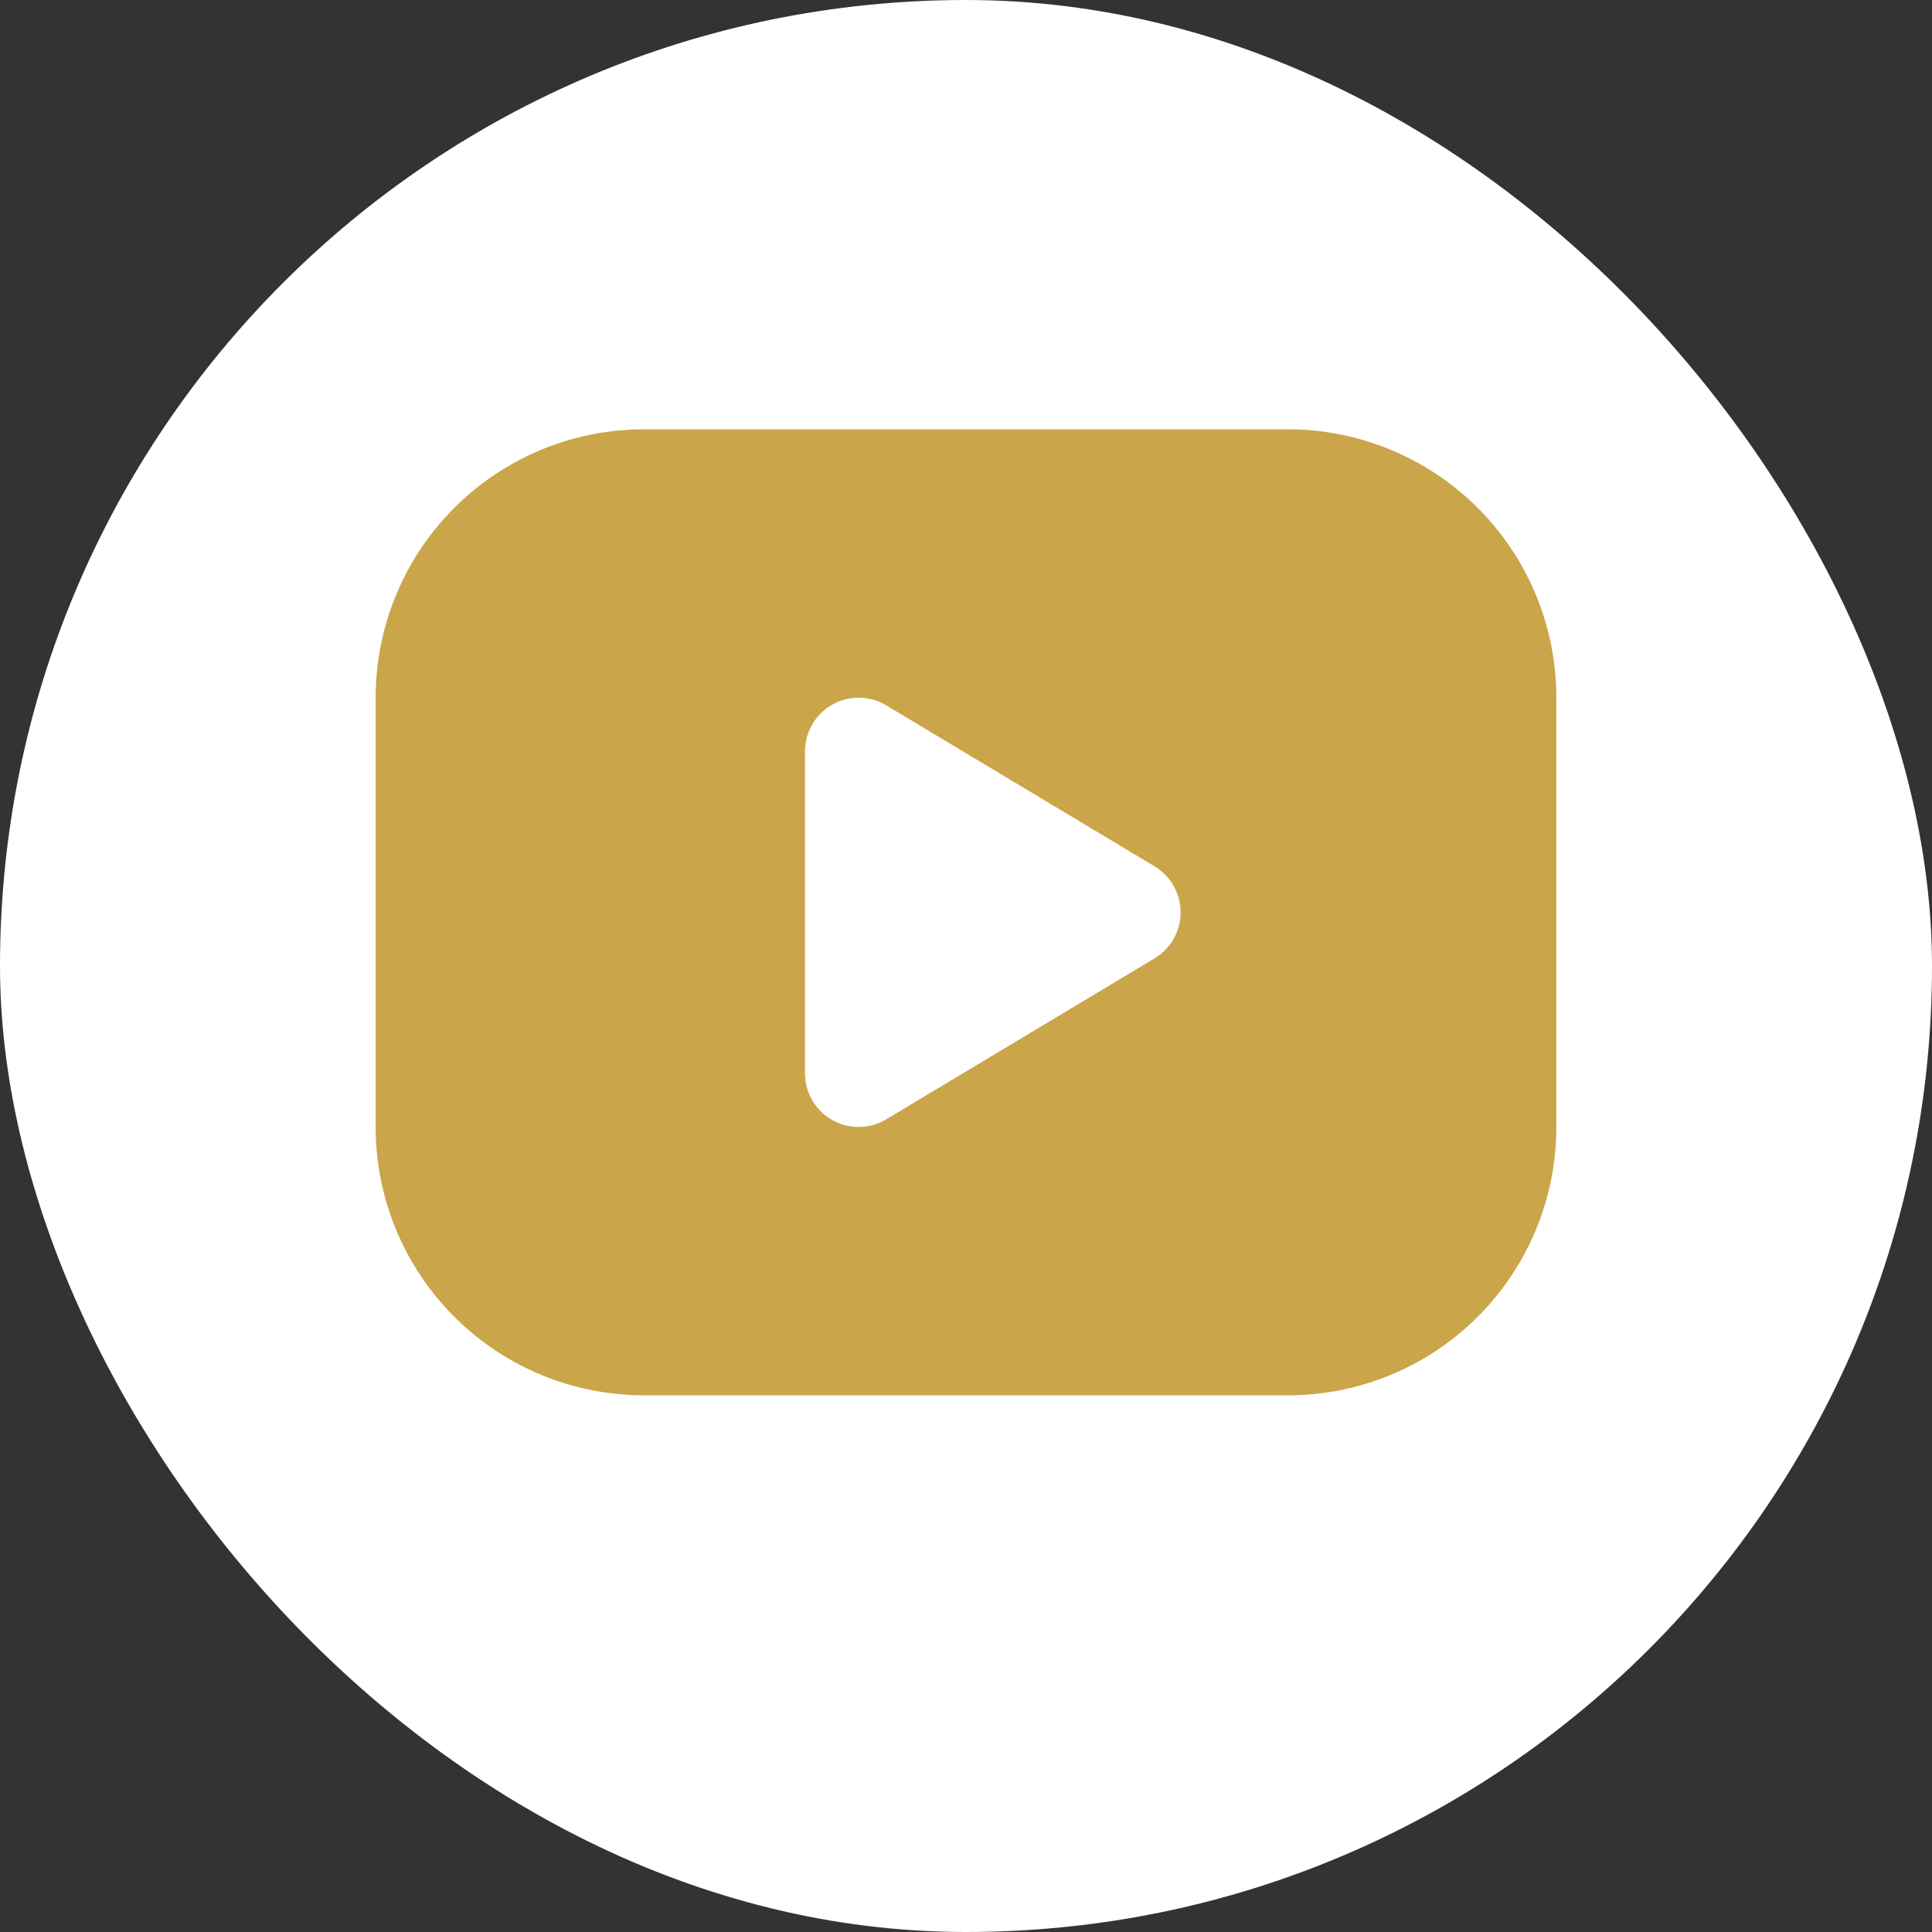
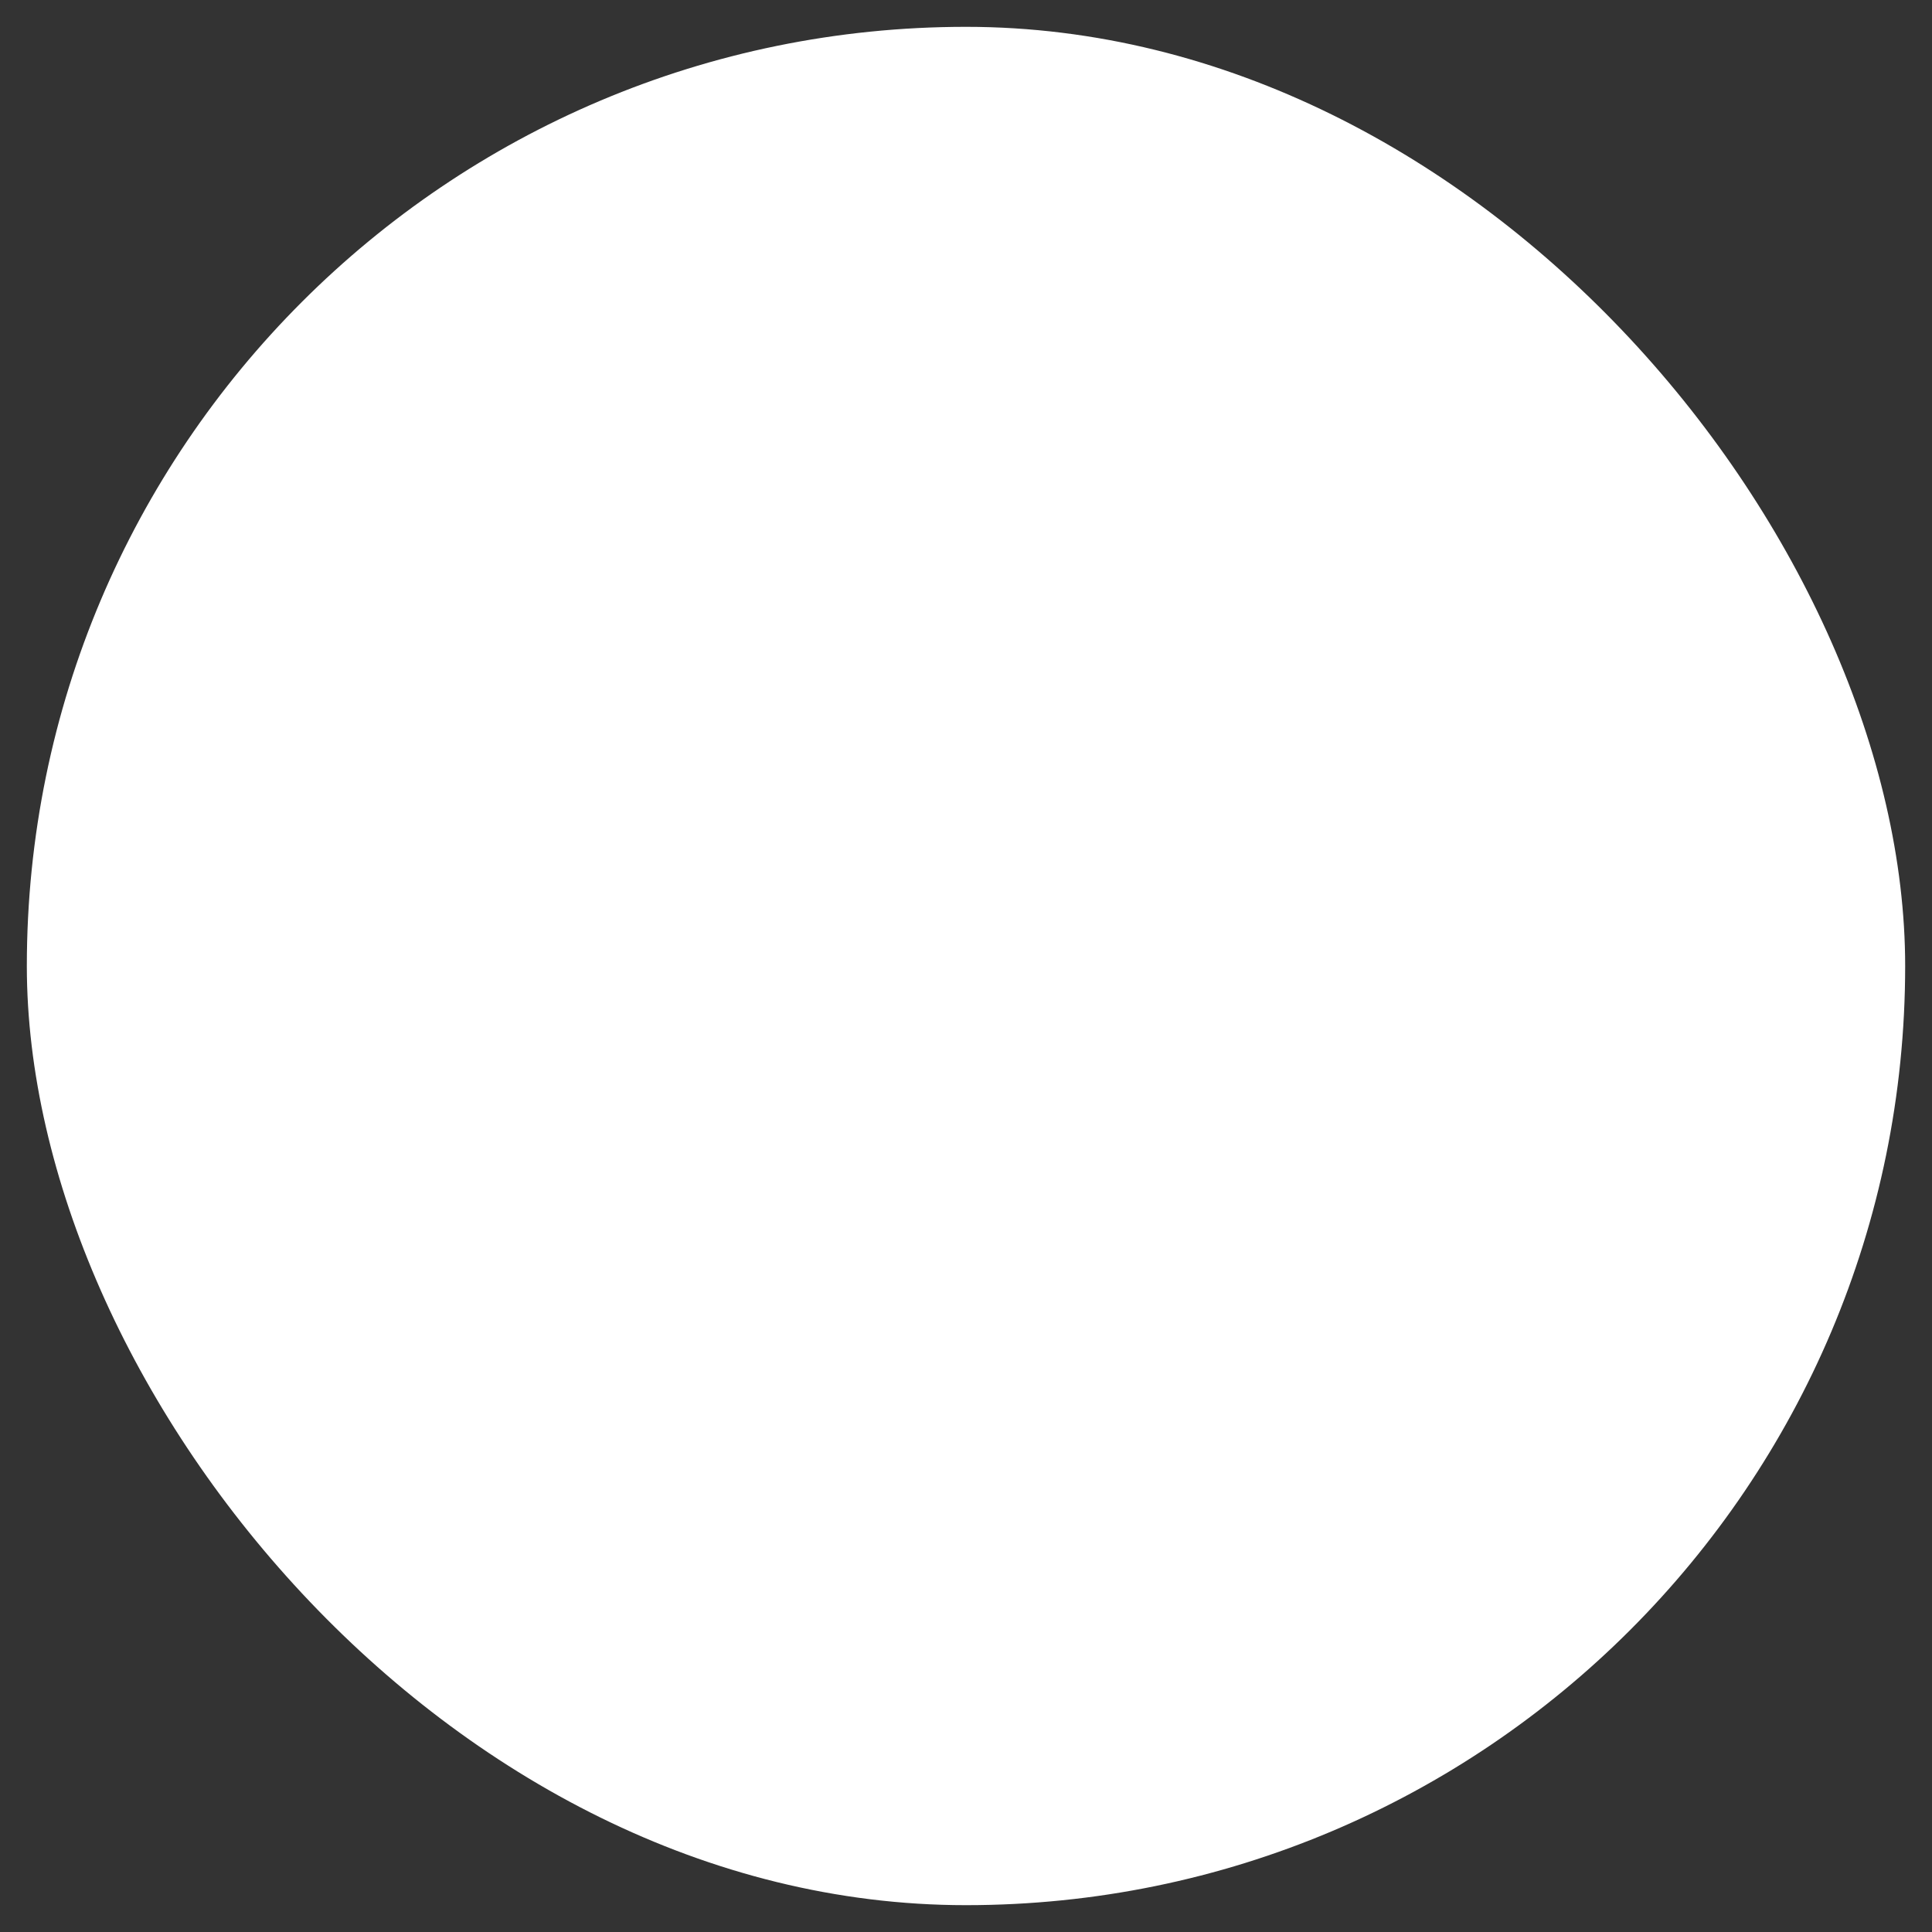
<svg xmlns="http://www.w3.org/2000/svg" width="36" height="36" viewBox="0 0 36 36" fill="none">
  <rect x="0" y="0" width="36" height="36" fill="#333333" stroke="none" />
  <rect x="0.5" y="0.5" width="35" height="35" rx="17.5" fill="white" />
  <g transform="translate(12, 5)">
-     <path d="M12 3a5 5 0 0 1 5 5v8a5 5 0 0 1 -5 5h-12a5 5 0 0 1 -5 -5v-8a5 5 0 0 1 5 -5zm-9 6v6a1 1 0 0 0 1.514 .857l5 -3a1 1 0 0 0 0 -1.714l-5 -3a1 1 0 0 0 -1.514 .857z" fill="#CAA549" />
-   </g>
-   <rect x="0.5" y="0.5" width="35" height="35" rx="17.5" stroke="white" />
+     </g>
</svg>